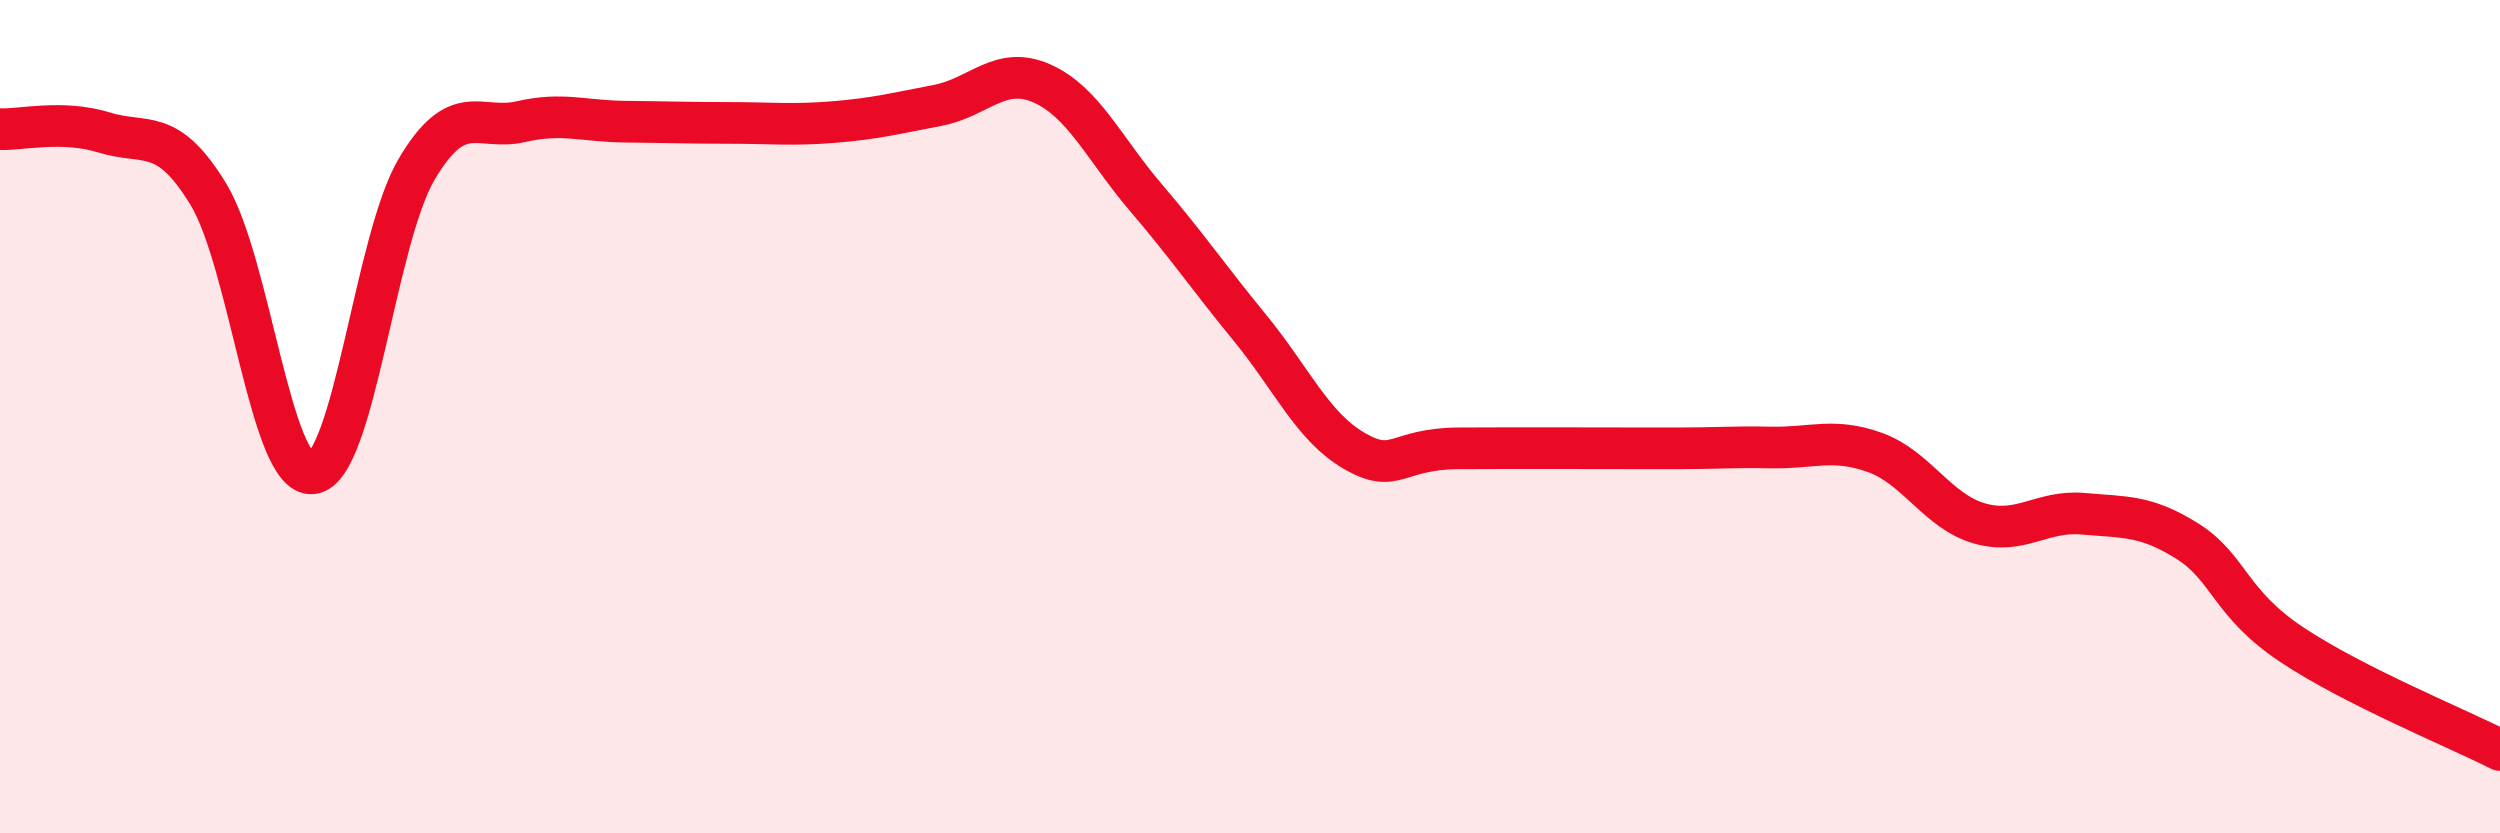
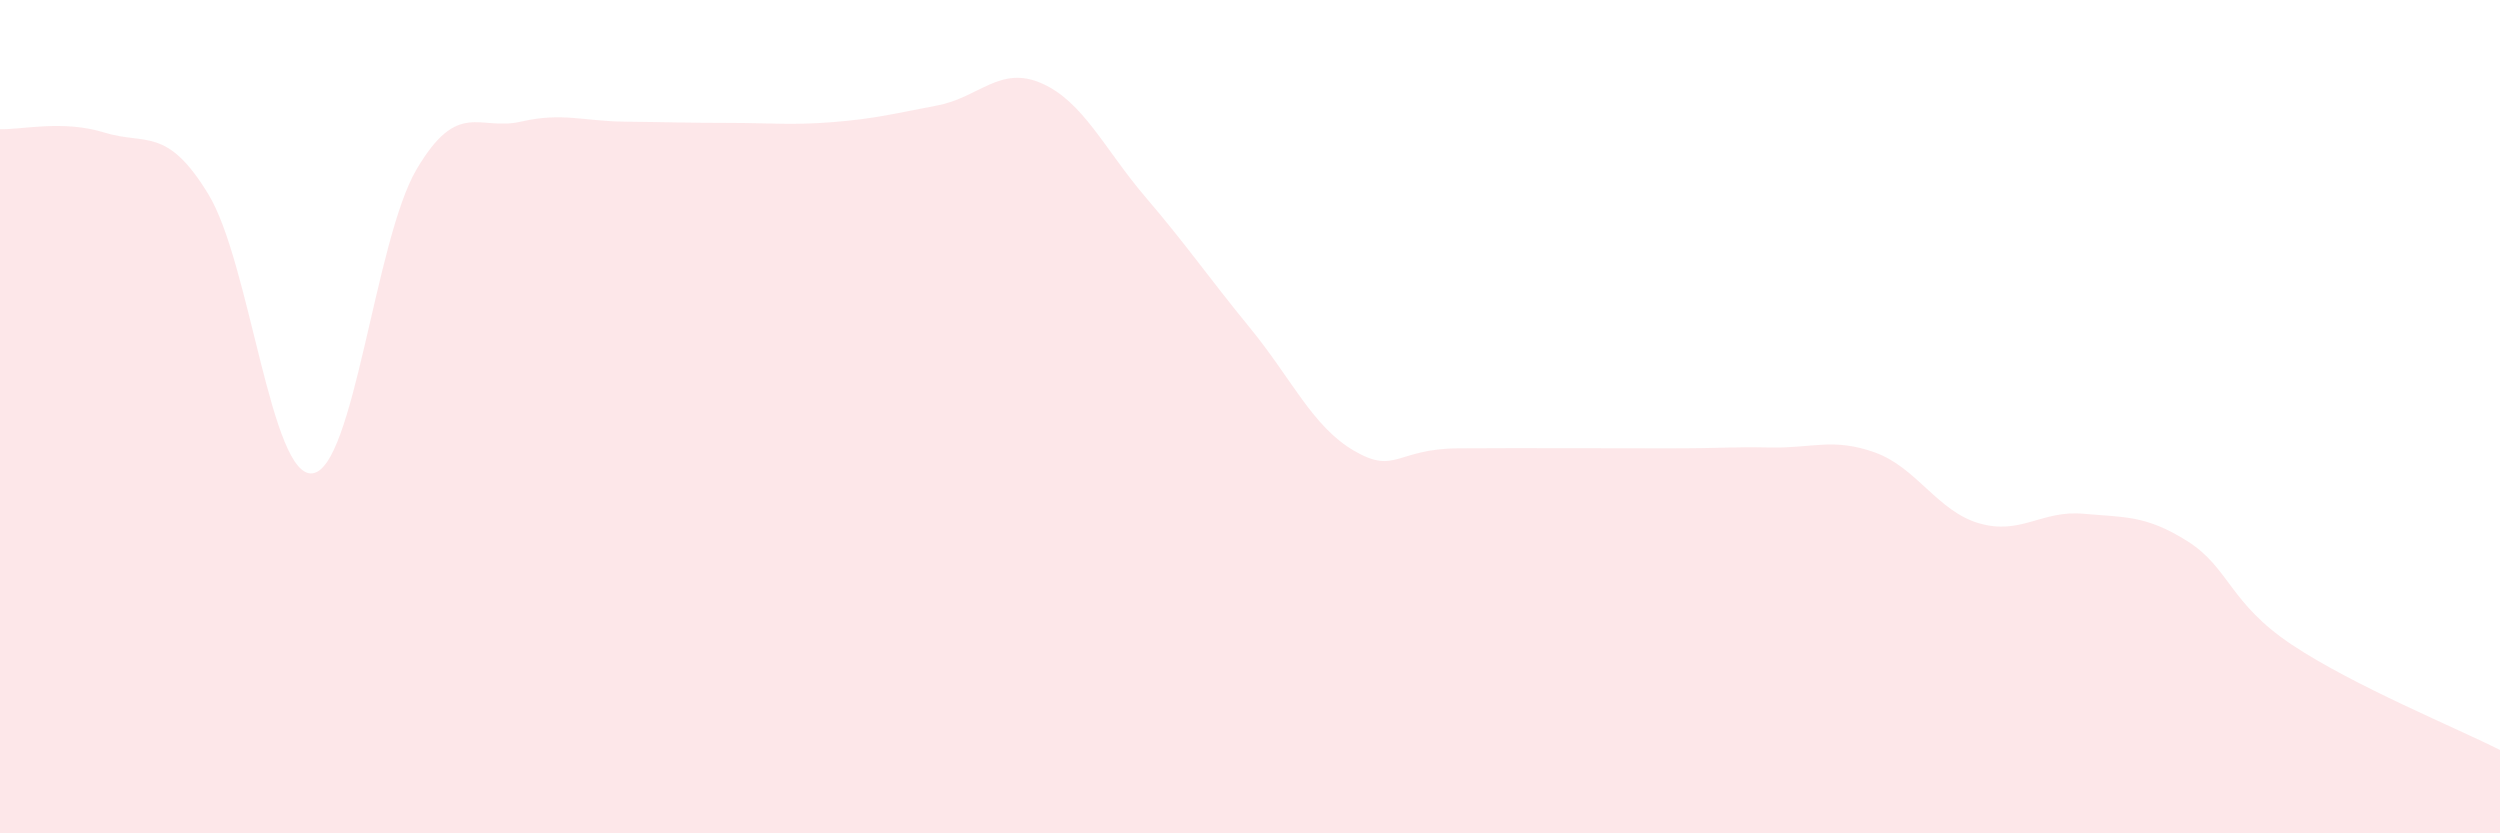
<svg xmlns="http://www.w3.org/2000/svg" width="60" height="20" viewBox="0 0 60 20">
  <path d="M 0,3.1 C 0.5,3.12 1.5,2.87 2.5,3.18 C 3.5,3.49 4,3.02 5,4.66 C 6,6.3 6.5,11.48 7.5,11.36 C 8.5,11.24 9,5.75 10,4.06 C 11,2.37 11.5,3.15 12.5,2.92 C 13.5,2.69 14,2.91 15,2.92 C 16,2.93 16.5,2.95 17.5,2.95 C 18.5,2.95 19,3.01 20,2.93 C 21,2.85 21.5,2.72 22.5,2.53 C 23.5,2.34 24,1.56 25,2 C 26,2.44 26.5,3.57 27.5,4.74 C 28.5,5.91 29,6.65 30,7.87 C 31,9.09 31.5,10.24 32.5,10.82 C 33.5,11.4 33.5,10.77 35,10.76 C 36.5,10.75 38.5,10.76 40,10.76 C 41.5,10.76 41.5,10.72 42.5,10.74 C 43.5,10.76 44,10.5 45,10.86 C 46,11.22 46.5,12.27 47.5,12.56 C 48.5,12.85 49,12.24 50,12.33 C 51,12.42 51.5,12.36 52.5,12.99 C 53.5,13.62 53.5,14.47 55,15.47 C 56.5,16.47 59,17.49 60,18L60 20L0 20Z" fill="#EB0A25" opacity="0.1" stroke-linecap="round" stroke-linejoin="round" />
-   <path d="M 0,3.1 C 0.5,3.12 1.5,2.87 2.5,3.18 C 3.5,3.49 4,3.02 5,4.66 C 6,6.3 6.5,11.48 7.5,11.36 C 8.5,11.24 9,5.75 10,4.06 C 11,2.37 11.5,3.15 12.5,2.92 C 13.5,2.69 14,2.91 15,2.92 C 16,2.93 16.5,2.95 17.5,2.95 C 18.5,2.95 19,3.01 20,2.93 C 21,2.85 21.5,2.72 22.5,2.53 C 23.5,2.34 24,1.56 25,2 C 26,2.44 26.5,3.57 27.5,4.74 C 28.5,5.91 29,6.65 30,7.87 C 31,9.09 31.5,10.24 32.5,10.82 C 33.5,11.4 33.5,10.77 35,10.76 C 36.5,10.75 38.5,10.76 40,10.76 C 41.5,10.76 41.5,10.72 42.5,10.74 C 43.5,10.76 44,10.5 45,10.86 C 46,11.22 46.5,12.27 47.5,12.56 C 48.5,12.85 49,12.24 50,12.33 C 51,12.42 51.5,12.36 52.5,12.99 C 53.5,13.62 53.5,14.47 55,15.47 C 56.5,16.47 59,17.49 60,18" stroke="#EB0A25" stroke-width="1" fill="none" stroke-linecap="round" stroke-linejoin="round" />
</svg>